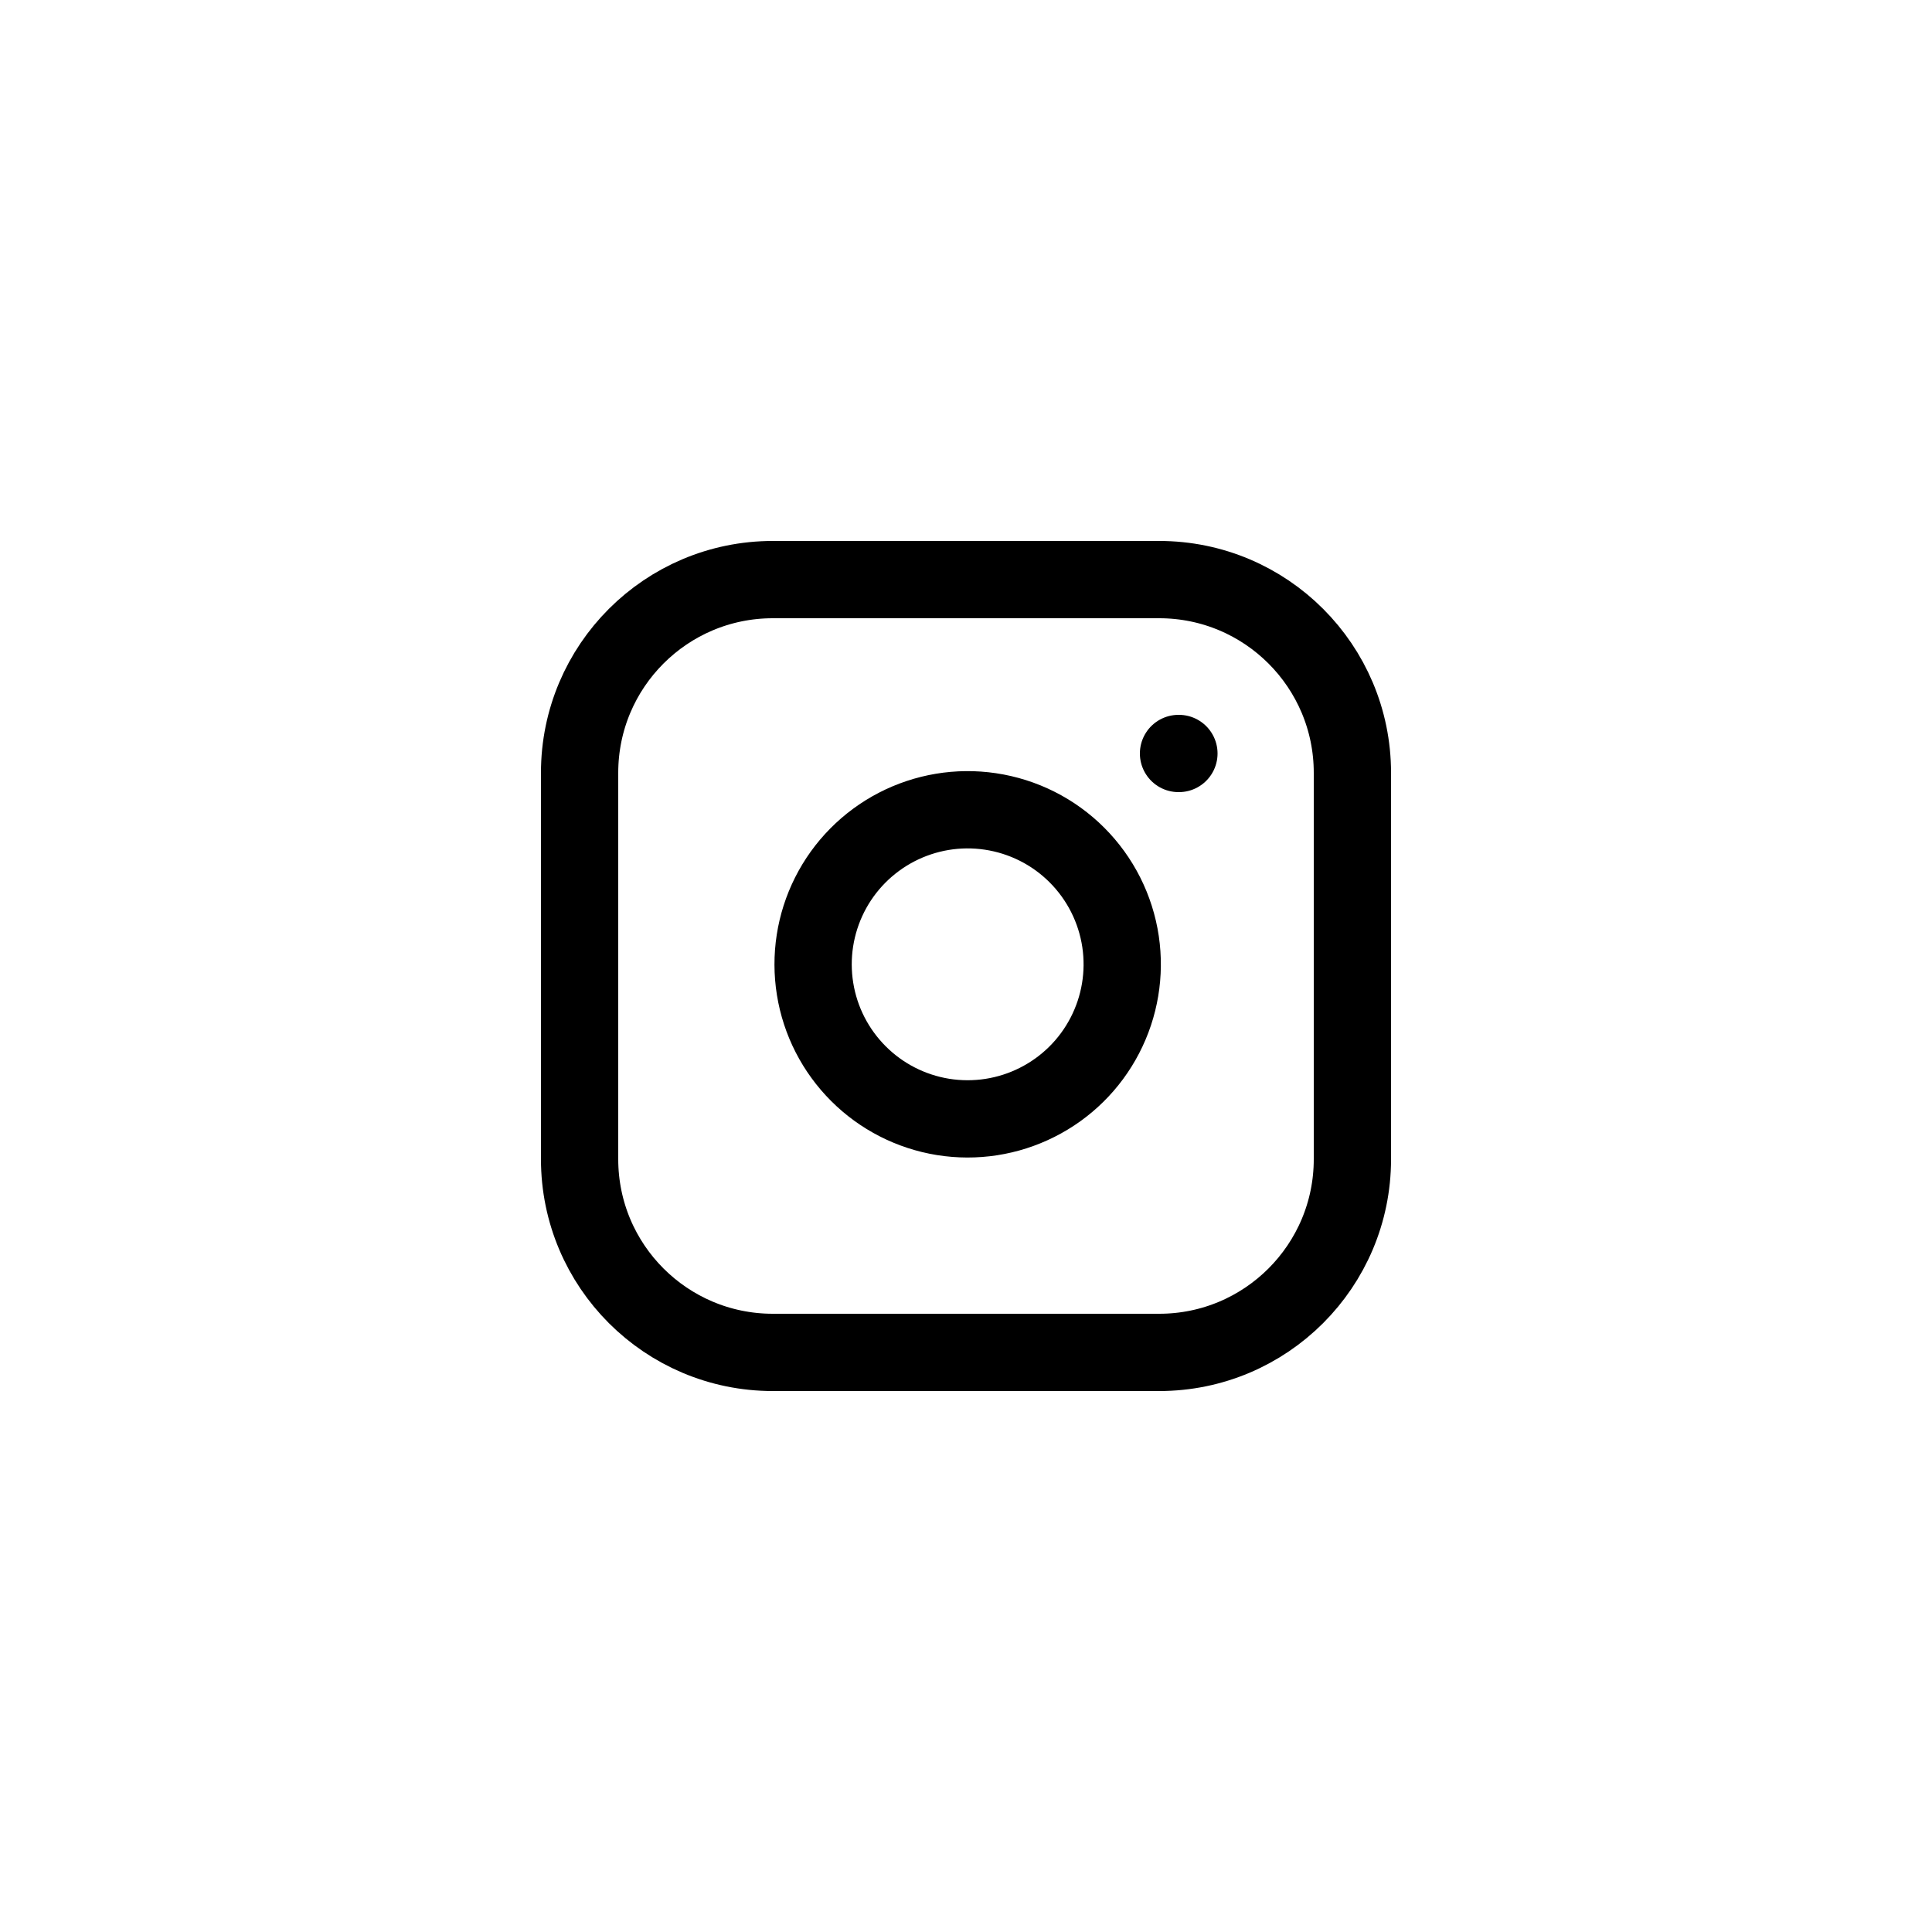
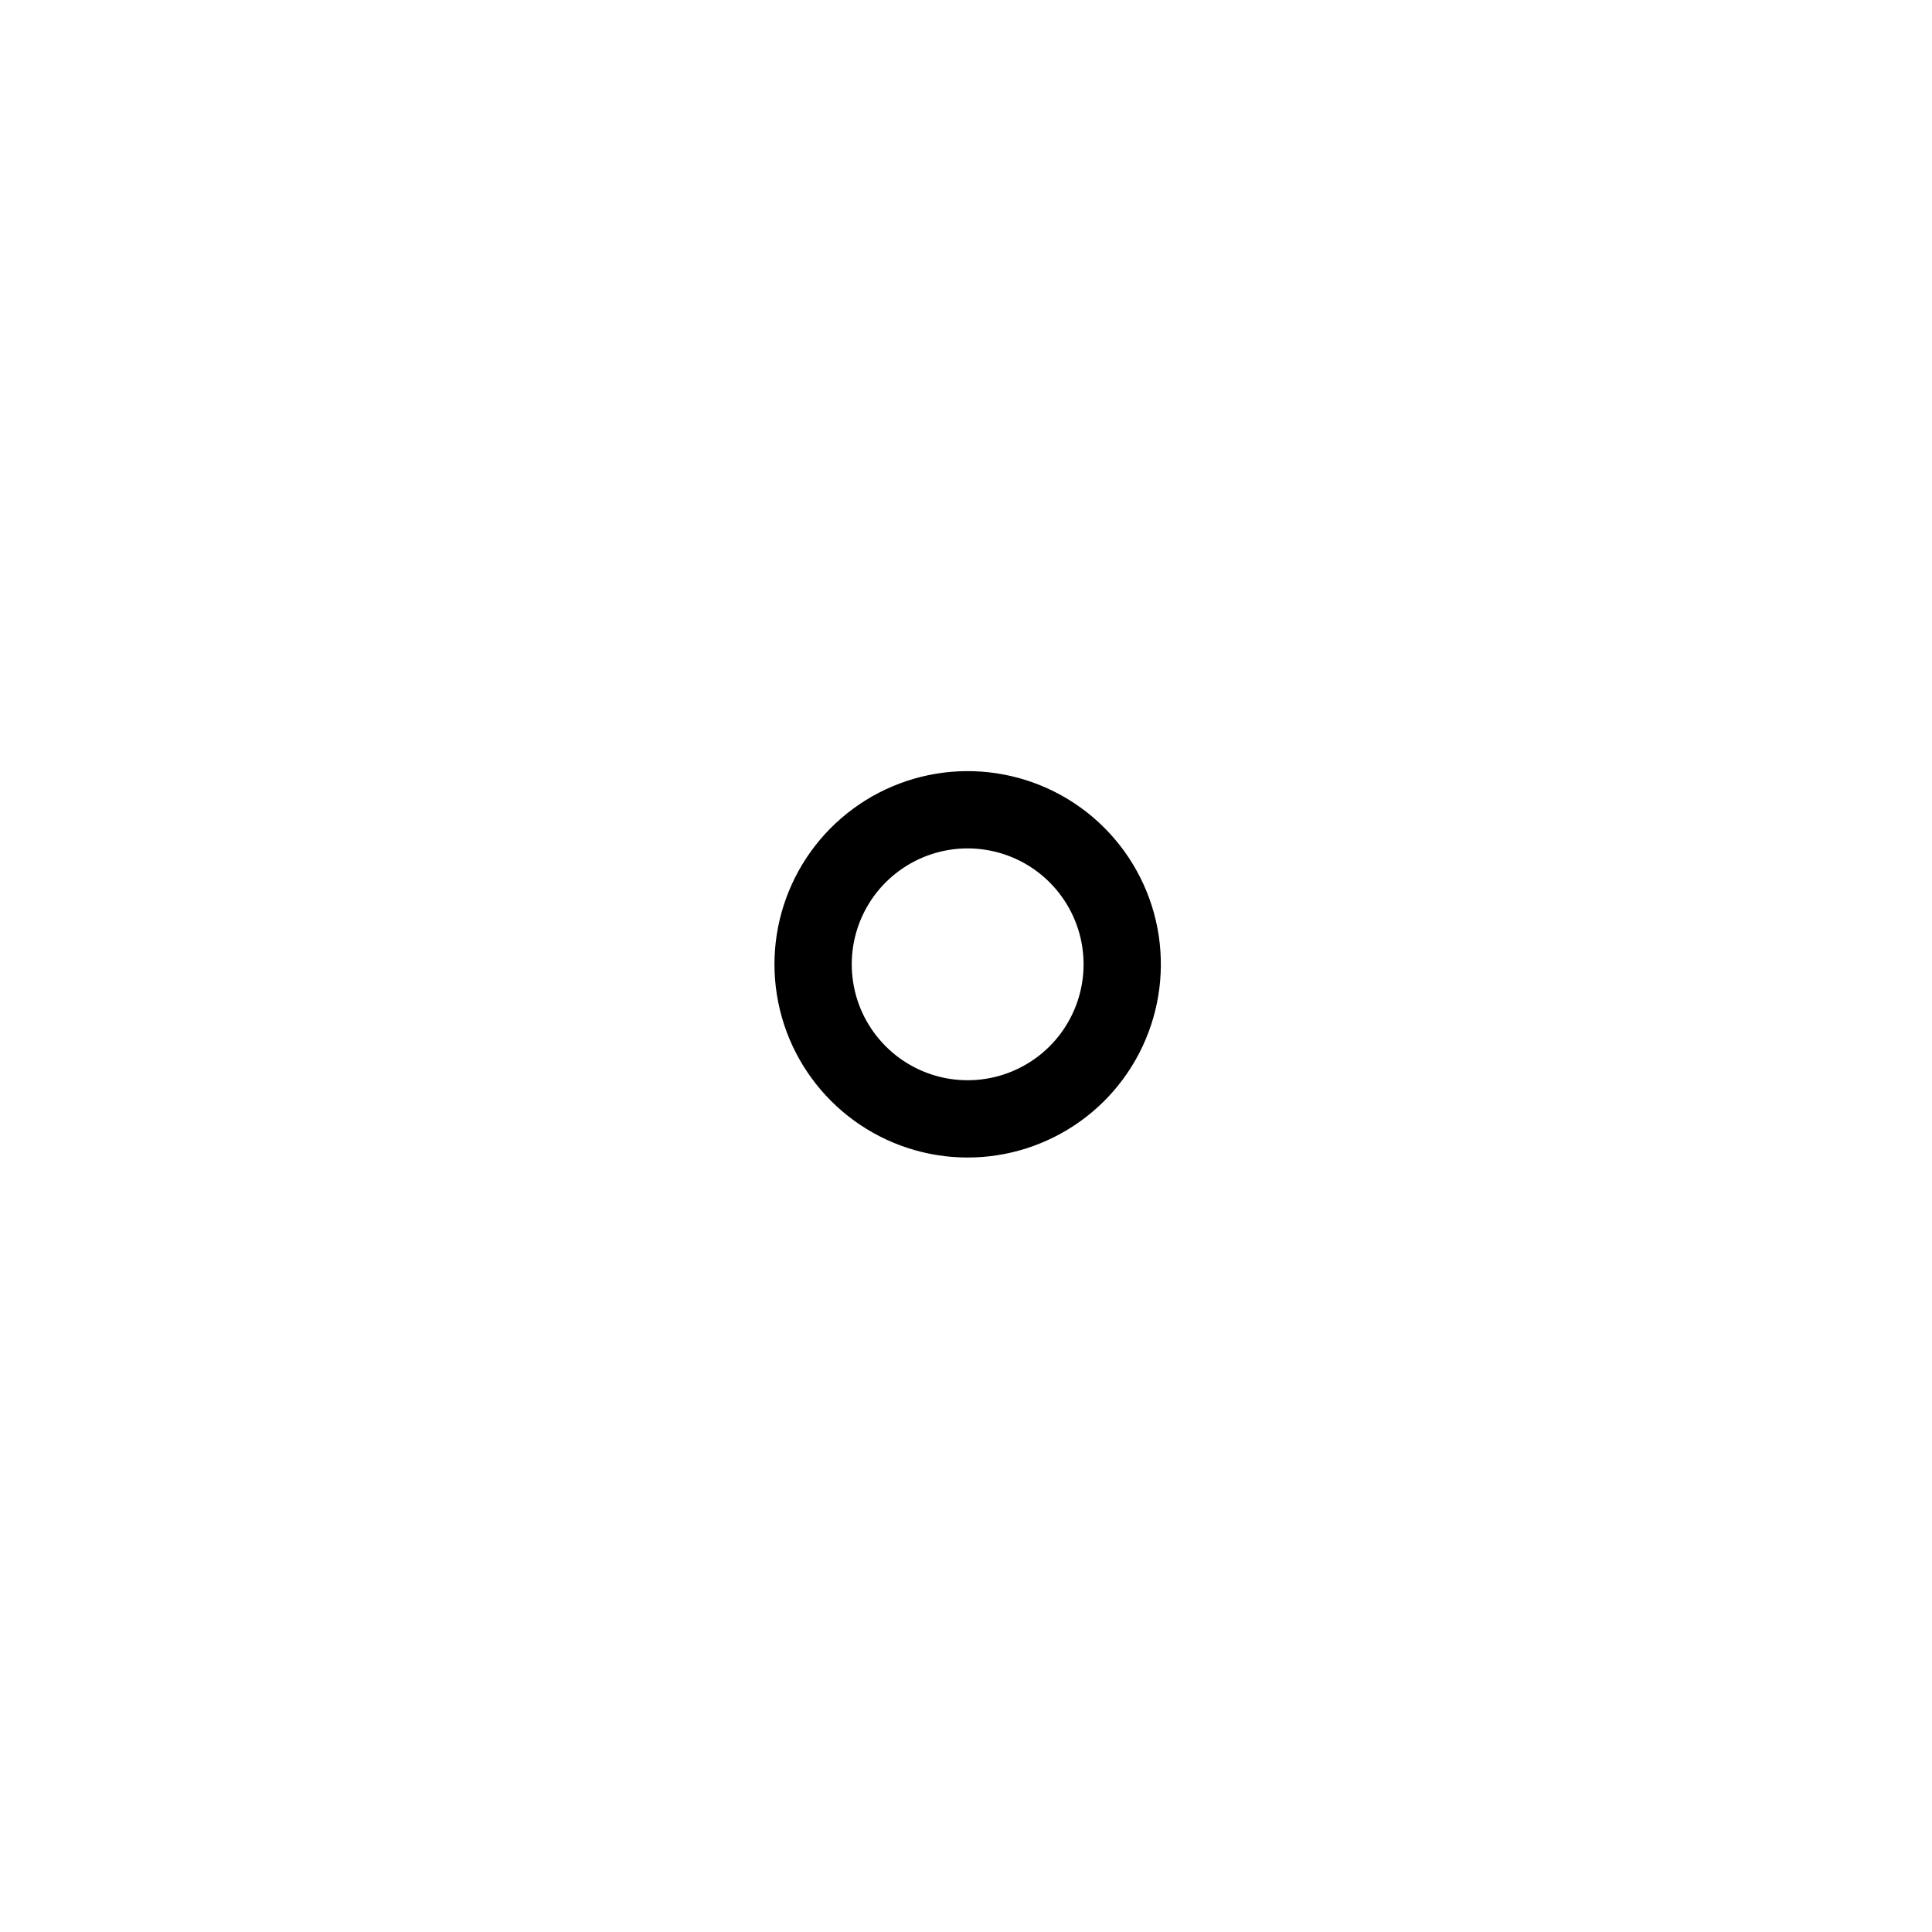
<svg xmlns="http://www.w3.org/2000/svg" width="50" height="50" viewBox="0 0 50 50" fill="none">
  <g filter="url(#filter0_d_4719_3230)">
-     <path d="M30 15H20C17.239 15 15 17.239 15 20V30C15 32.761 17.239 35 20 35H30C32.761 35 35 32.761 35 30V20C35 17.239 32.761 15 30 15Z" stroke="black" stroke-width="2" stroke-linecap="round" stroke-linejoin="round" />
    <path d="M29 24.37C29.123 25.202 28.981 26.052 28.593 26.799C28.206 27.546 27.593 28.151 26.841 28.529C26.09 28.908 25.238 29.039 24.407 28.906C23.577 28.772 22.809 28.38 22.215 27.785C21.62 27.19 21.227 26.423 21.094 25.592C20.96 24.761 21.092 23.91 21.47 23.158C21.848 22.407 22.454 21.794 23.201 21.406C23.948 21.019 24.797 20.876 25.63 21C26.479 21.126 27.265 21.521 27.871 22.128C28.478 22.735 28.874 23.521 29 24.37Z" stroke="black" stroke-width="2" stroke-linecap="round" stroke-linejoin="round" />
-     <path d="M30.5 19.5H30.51" stroke="black" stroke-width="2" stroke-linecap="round" stroke-linejoin="round" />
  </g>
  <defs>
    <filter id="filter0_d_4719_3230" x="-10" y="-10" width="70" height="70" filterUnits="userSpaceOnUse" color-interpolation-filters="sRGB">
      <feFlood flood-opacity="0" result="BackgroundImageFix" />
      <feColorMatrix in="SourceAlpha" type="matrix" values="0 0 0 0 0 0 0 0 0 0 0 0 0 0 0 0 0 0 127 0" result="hardAlpha" />
      <feOffset />
      <feGaussianBlur stdDeviation="5" />
      <feComposite in2="hardAlpha" operator="out" />
      <feColorMatrix type="matrix" values="0 0 0 0 0 0 0 0 0 0 0 0 0 0 0 0 0 0 0.05 0" />
      <feBlend mode="normal" in2="BackgroundImageFix" result="effect1_dropShadow_4719_3230" />
      <feBlend mode="normal" in="SourceGraphic" in2="effect1_dropShadow_4719_3230" result="shape" />
    </filter>
  </defs>
</svg>